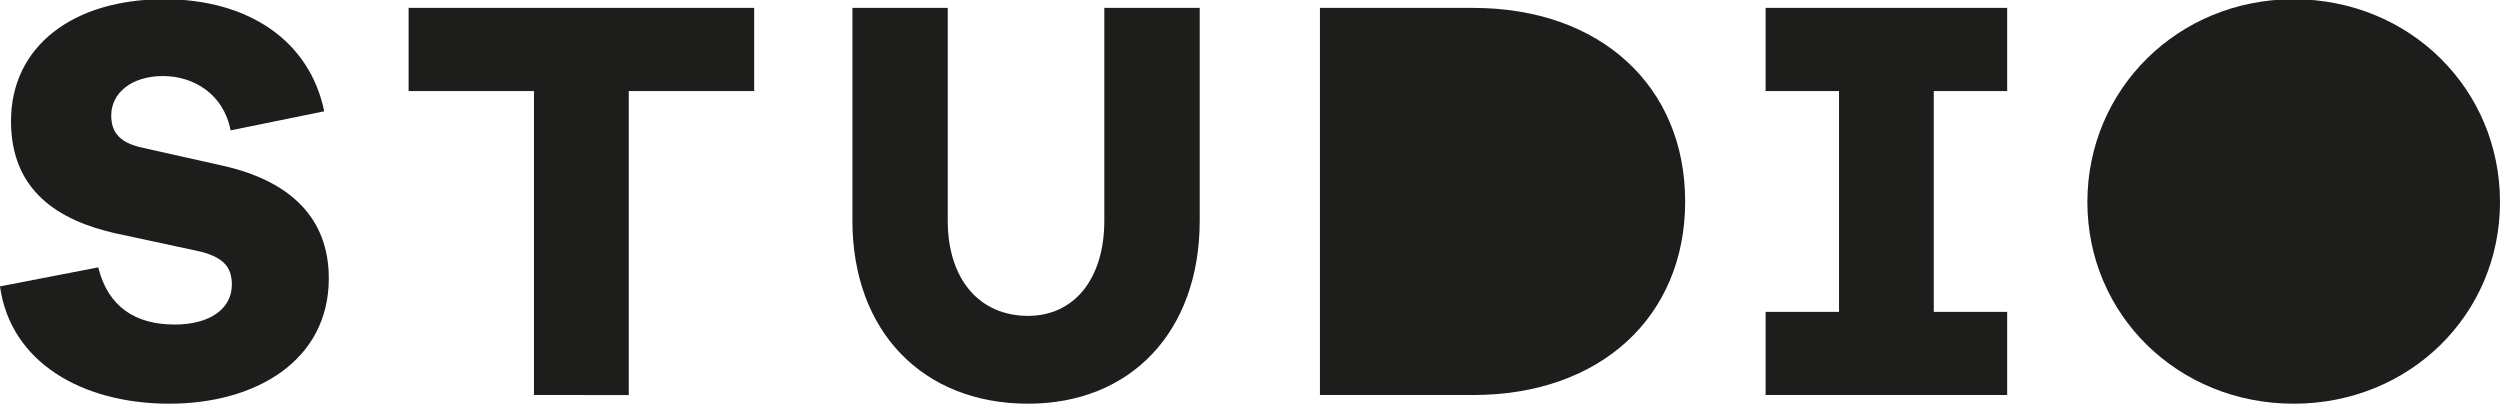
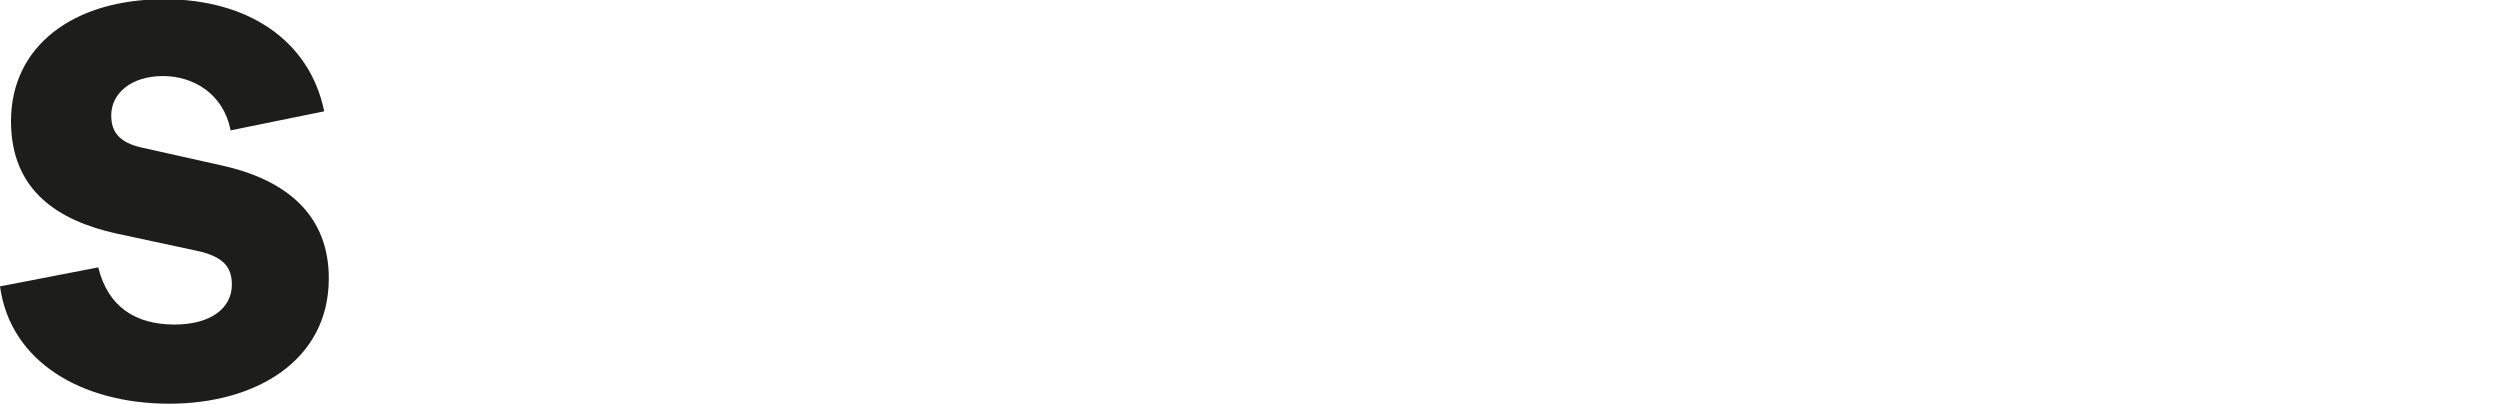
<svg xmlns="http://www.w3.org/2000/svg" id="Ebene_1" data-name="Ebene 1" viewBox="0 0 386.55 62.42">
  <defs>
    <style>.cls-1{fill:#1d1d1b;}</style>
  </defs>
  <path class="cls-1" d="M50.13,17.21,35.65,20.16c-1.07-5.63-5.72-8.4-10.45-8.4-4.92,0-8,2.68-8,6.08,0,2.41,1.07,4.2,4.82,5L34.4,25.61c10.37,2.32,16.44,8,16.44,17.42,0,12.78-11.35,19.39-24.66,19.39C12.69,62.42,1.61,56,0,44.28l15.19-2.94C16.71,47.5,21,50.18,27,50.18c5.54,0,8.85-2.5,8.85-6.16,0-2.68-1.25-4.38-5.54-5.27L17.78,36.06C9.2,34.1,1.7,29.63,1.7,18.73,1.7,7.11,11.35-.12,25.38-.12,38.42-.12,47.89,6.31,50.13,17.21Z" />
-   <path class="cls-1" d="M97.22,14.08v47H82.56v-47H63.18V1.22h53.43V14.08Z" />
-   <path class="cls-1" d="M185.5,34.1c0,17.15-10.63,28.32-26.54,28.32-16.26,0-27.16-11.17-27.16-28.32V1.22h14.74V34.1c0,9.11,4.92,14.74,12.42,14.74,7.06,0,11.79-5.63,11.79-14.74V1.22H185.5Z" />
-   <path class="cls-1" d="M227.76,1.22c19.75,0,32.8,12.15,32.8,29.93s-13.05,29.93-32.8,29.93H204.09V1.22Z" />
-   <path class="cls-1" d="M299,48.22h11.35V61.08H273V48.22h11.35V14.08H273V1.22h37.35V14.08H299Z" />
-   <path class="cls-1" d="M386.55,31.24c0,17.42-14,31.18-31.9,31.18s-31.9-13.76-31.9-31.18,14-31.36,31.9-31.36S386.55,13.73,386.55,31.24Z" />
</svg>